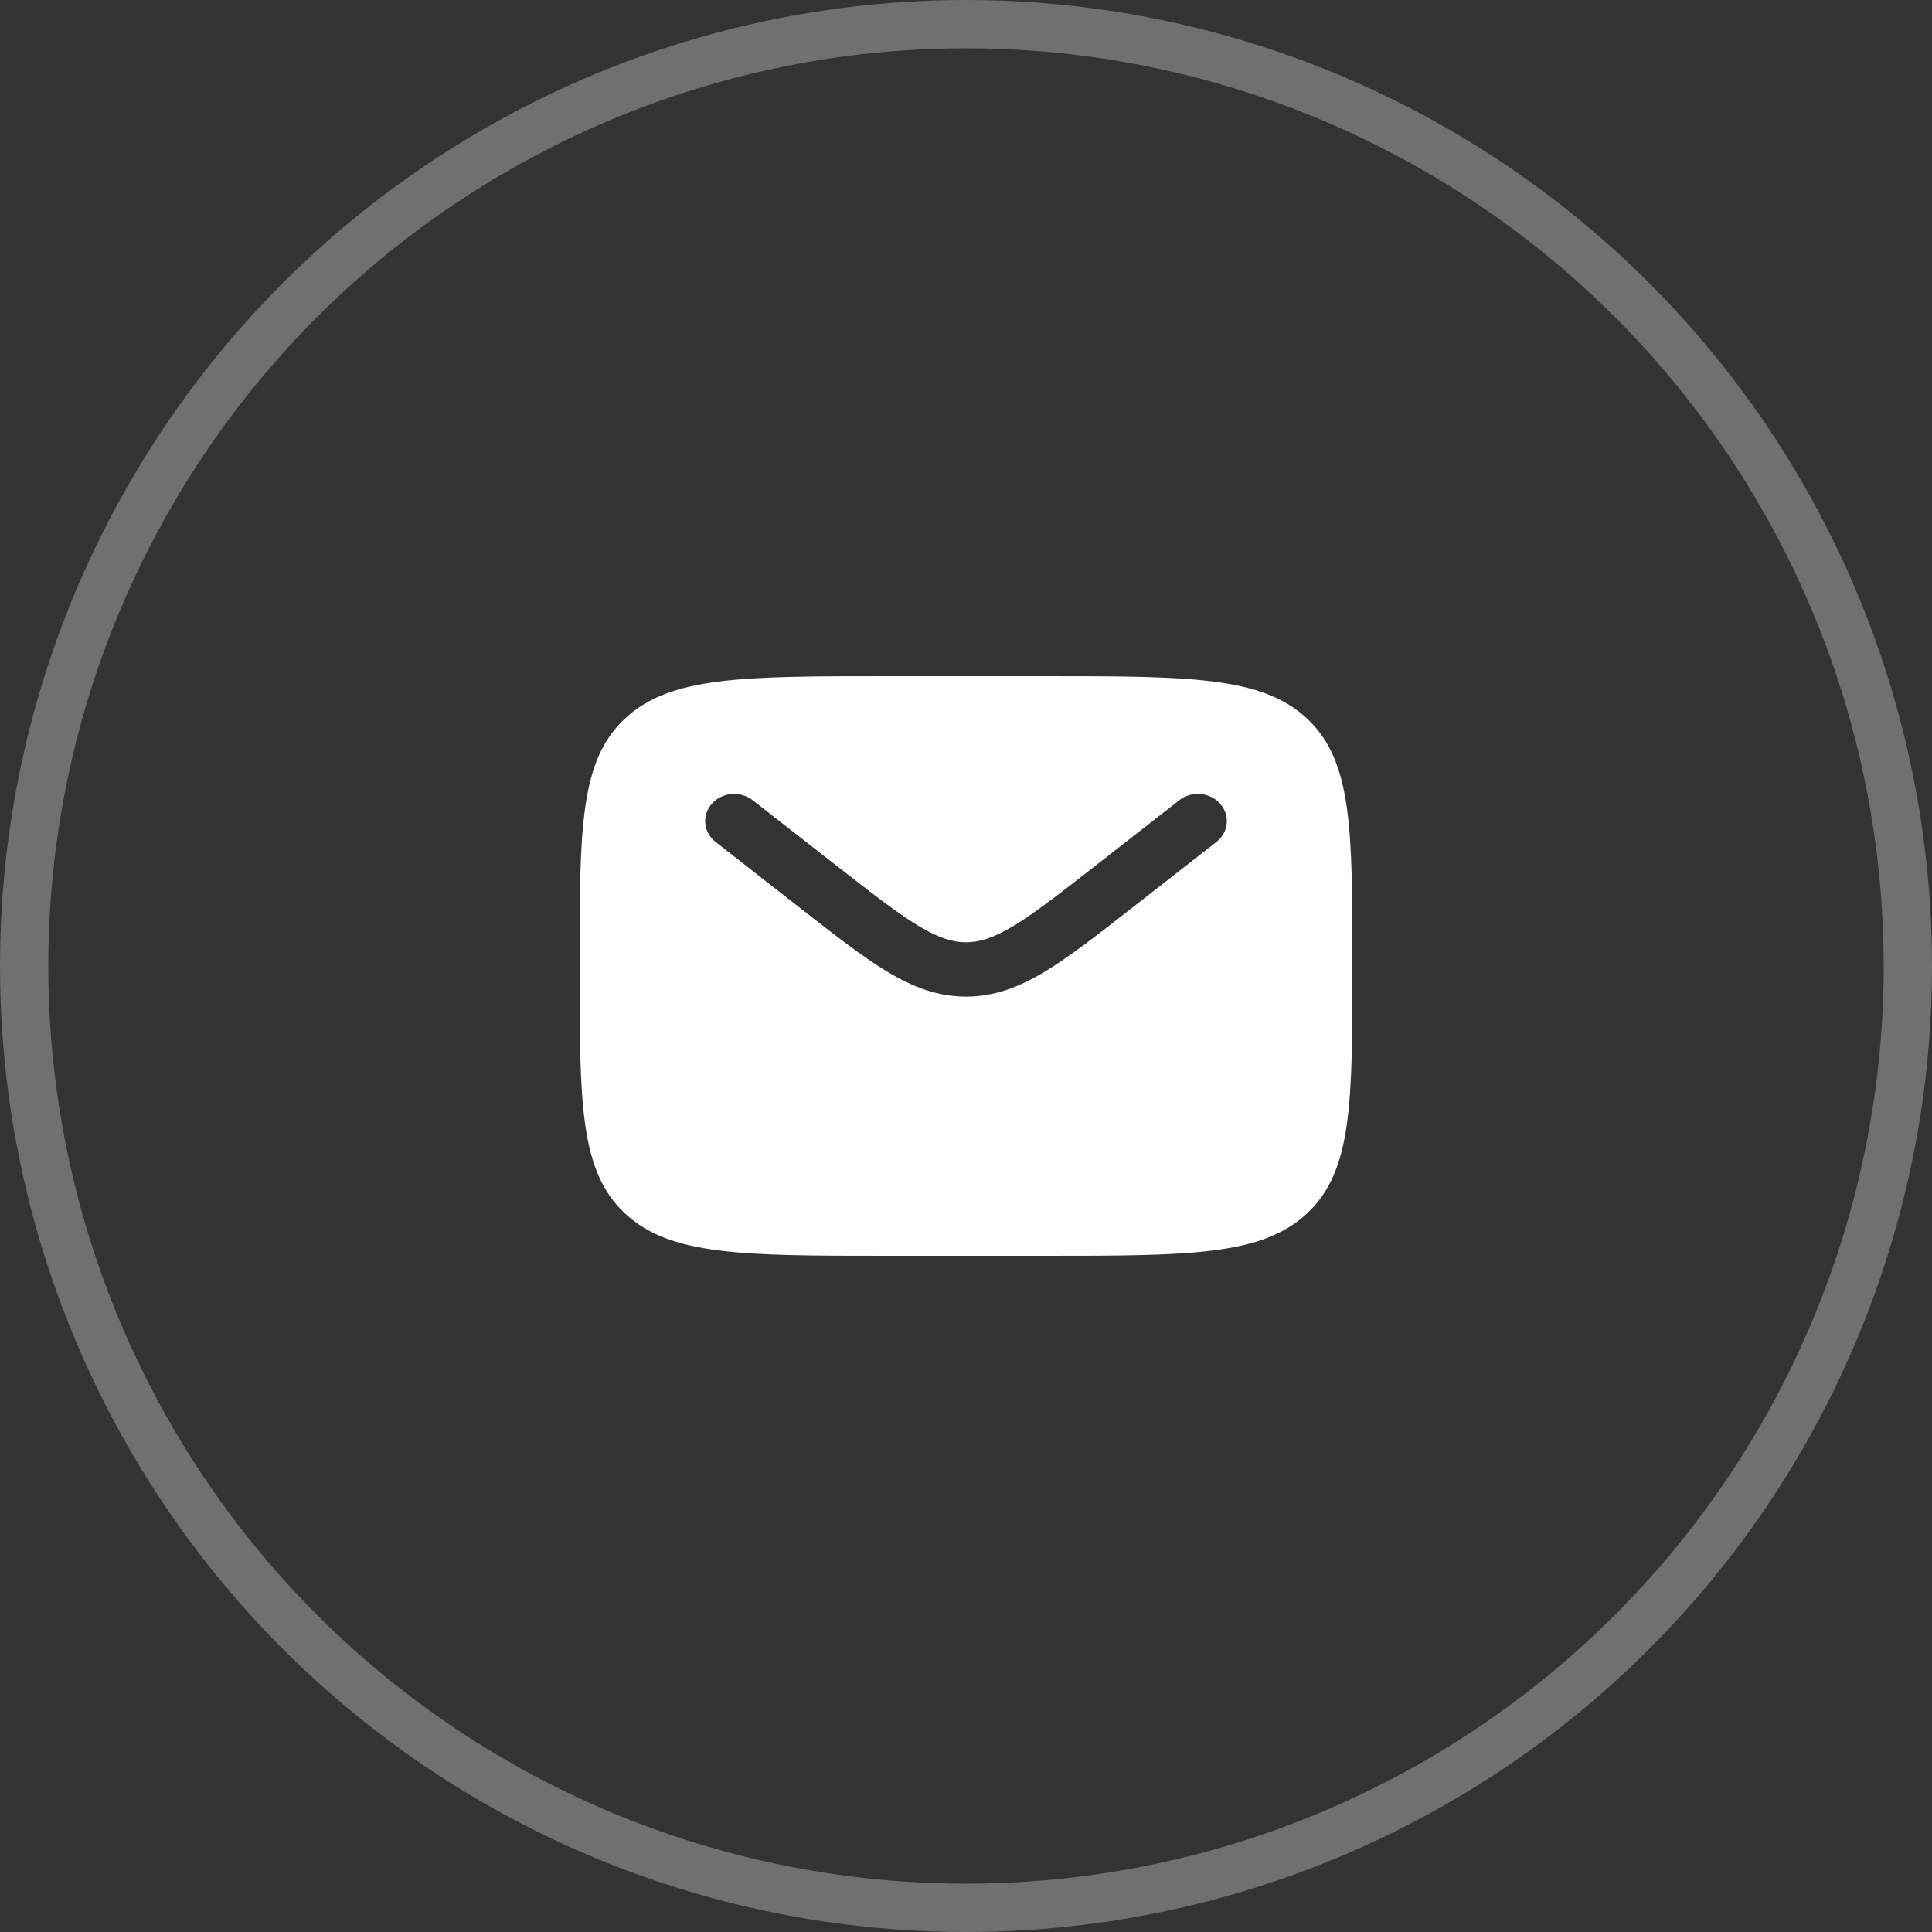
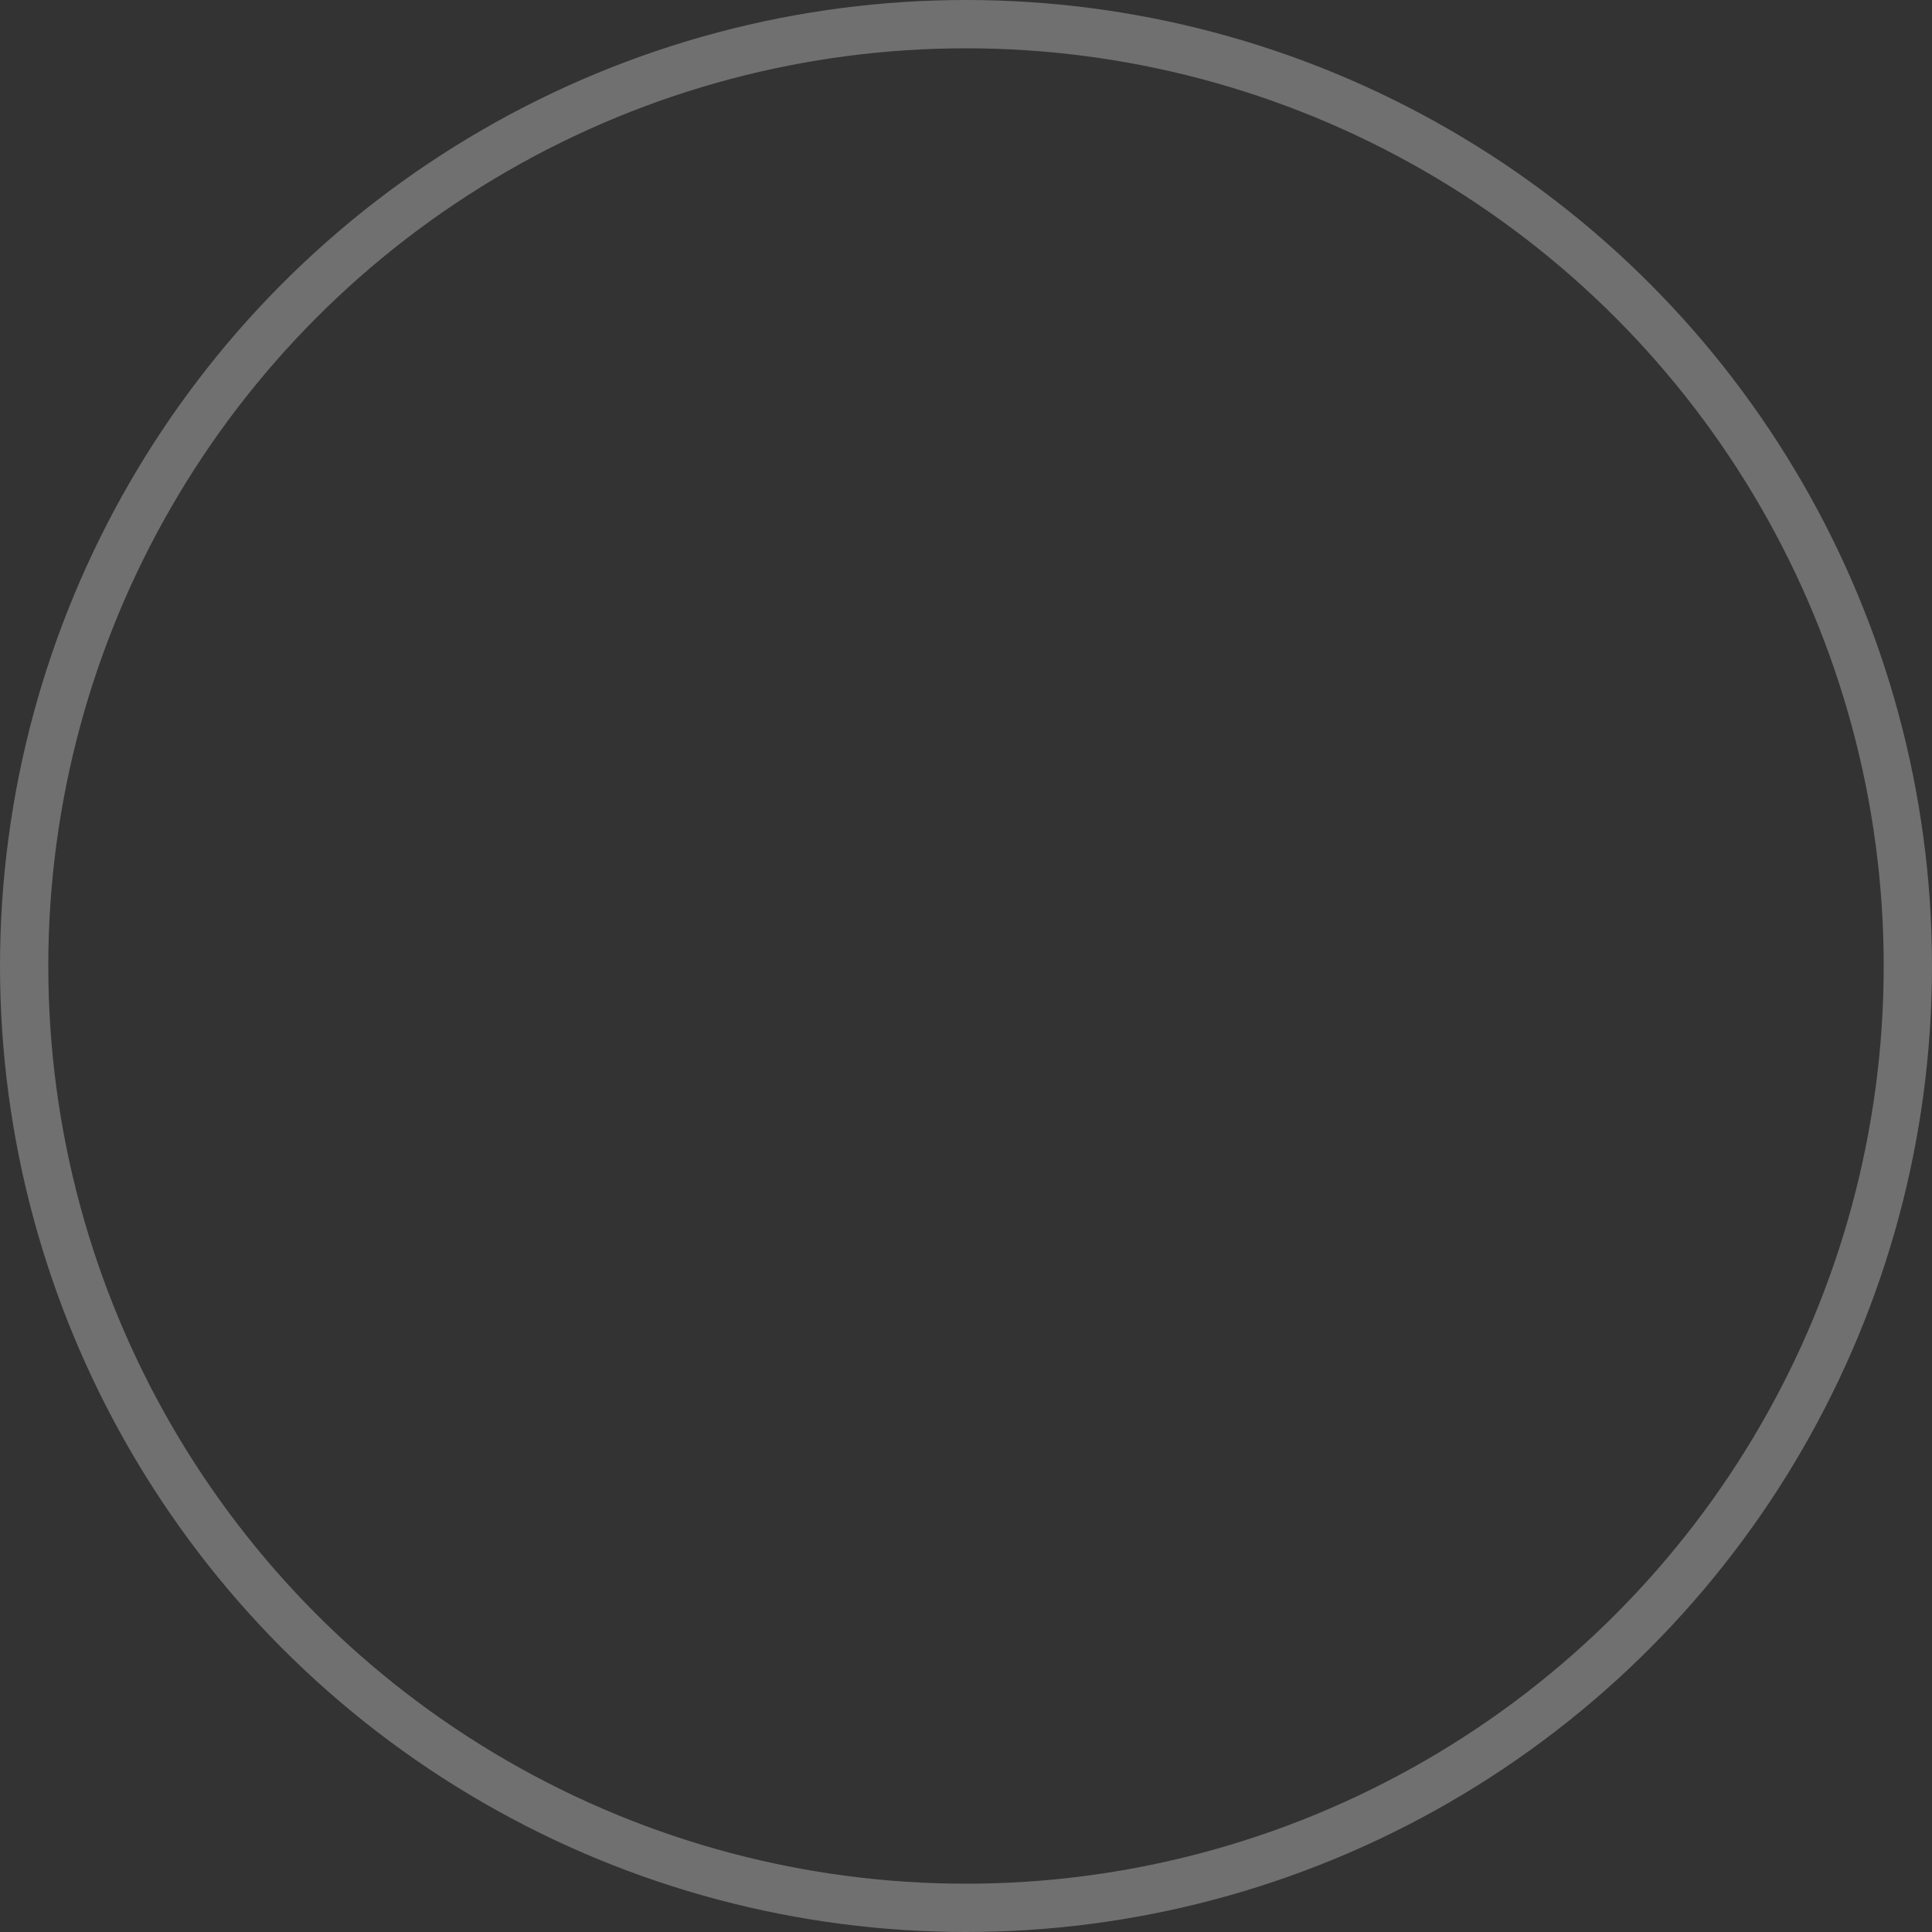
<svg xmlns="http://www.w3.org/2000/svg" width="40" height="40" viewBox="0 0 40 40" fill="none">
  <rect x="0" y="0" width="40" height="40" fill="#333333" stroke="none" />
  <circle opacity="0.3" cx="20" cy="20" r="19.5" stroke="white" />
-   <path fill-rule="evenodd" clip-rule="evenodd" d="M12.937 14.879C12 15.757 12 17.172 12 20C12 22.828 12 24.243 12.937 25.121C13.874 26 15.383 26 18.4 26H21.6C24.617 26 26.125 26 27.063 25.121C28 24.243 28 22.828 28 20C28 17.172 28 15.757 27.063 14.879C26.125 14 24.617 14 21.6 14H18.4C15.383 14 13.874 14 12.937 14.879ZM25.261 16.64C25.473 16.879 25.439 17.233 25.184 17.432L23.427 18.805C22.718 19.359 22.143 19.808 21.636 20.114C21.108 20.432 20.593 20.634 20 20.634C19.407 20.634 18.892 20.432 18.364 20.114C17.857 19.808 17.282 19.359 16.573 18.805L14.816 17.432C14.561 17.233 14.527 16.879 14.739 16.64C14.951 16.401 15.329 16.369 15.584 16.568L17.311 17.917C18.058 18.5 18.576 18.904 19.013 19.168C19.437 19.423 19.724 19.509 20 19.509C20.276 19.509 20.563 19.423 20.987 19.168C21.424 18.904 21.942 18.5 22.689 17.917L24.416 16.568C24.671 16.369 25.049 16.401 25.261 16.64Z" fill="white" />
</svg>